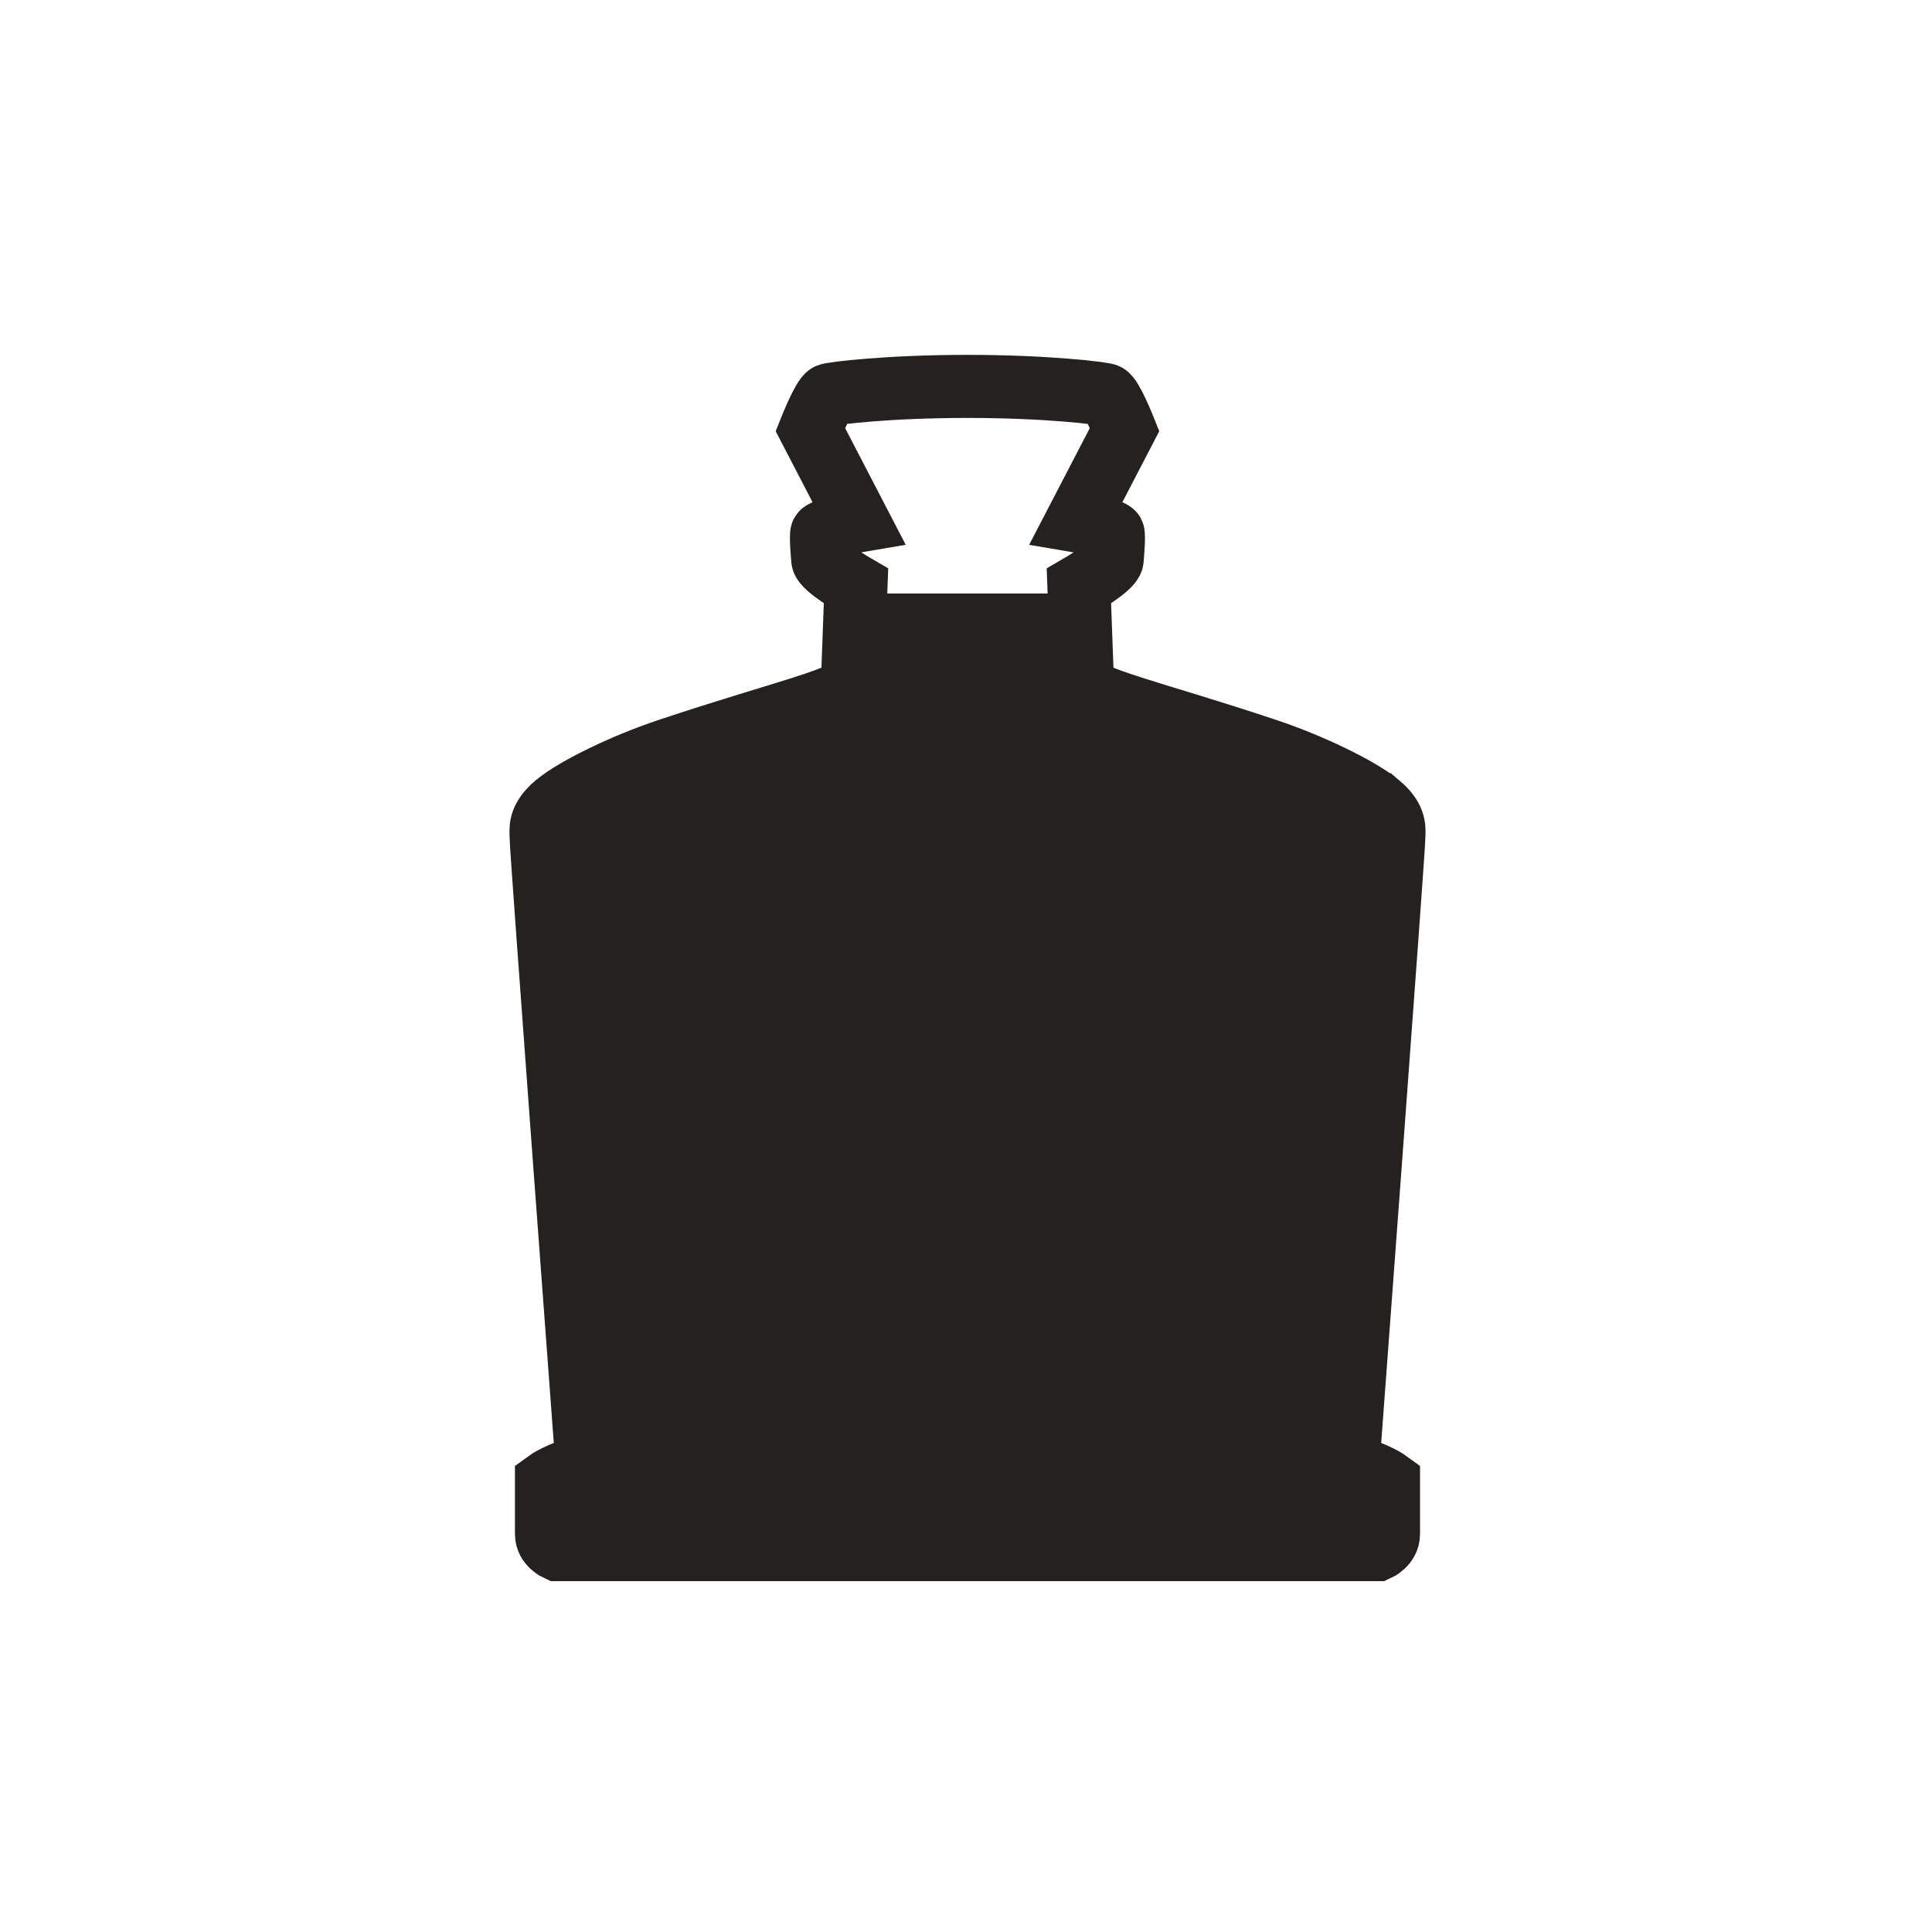
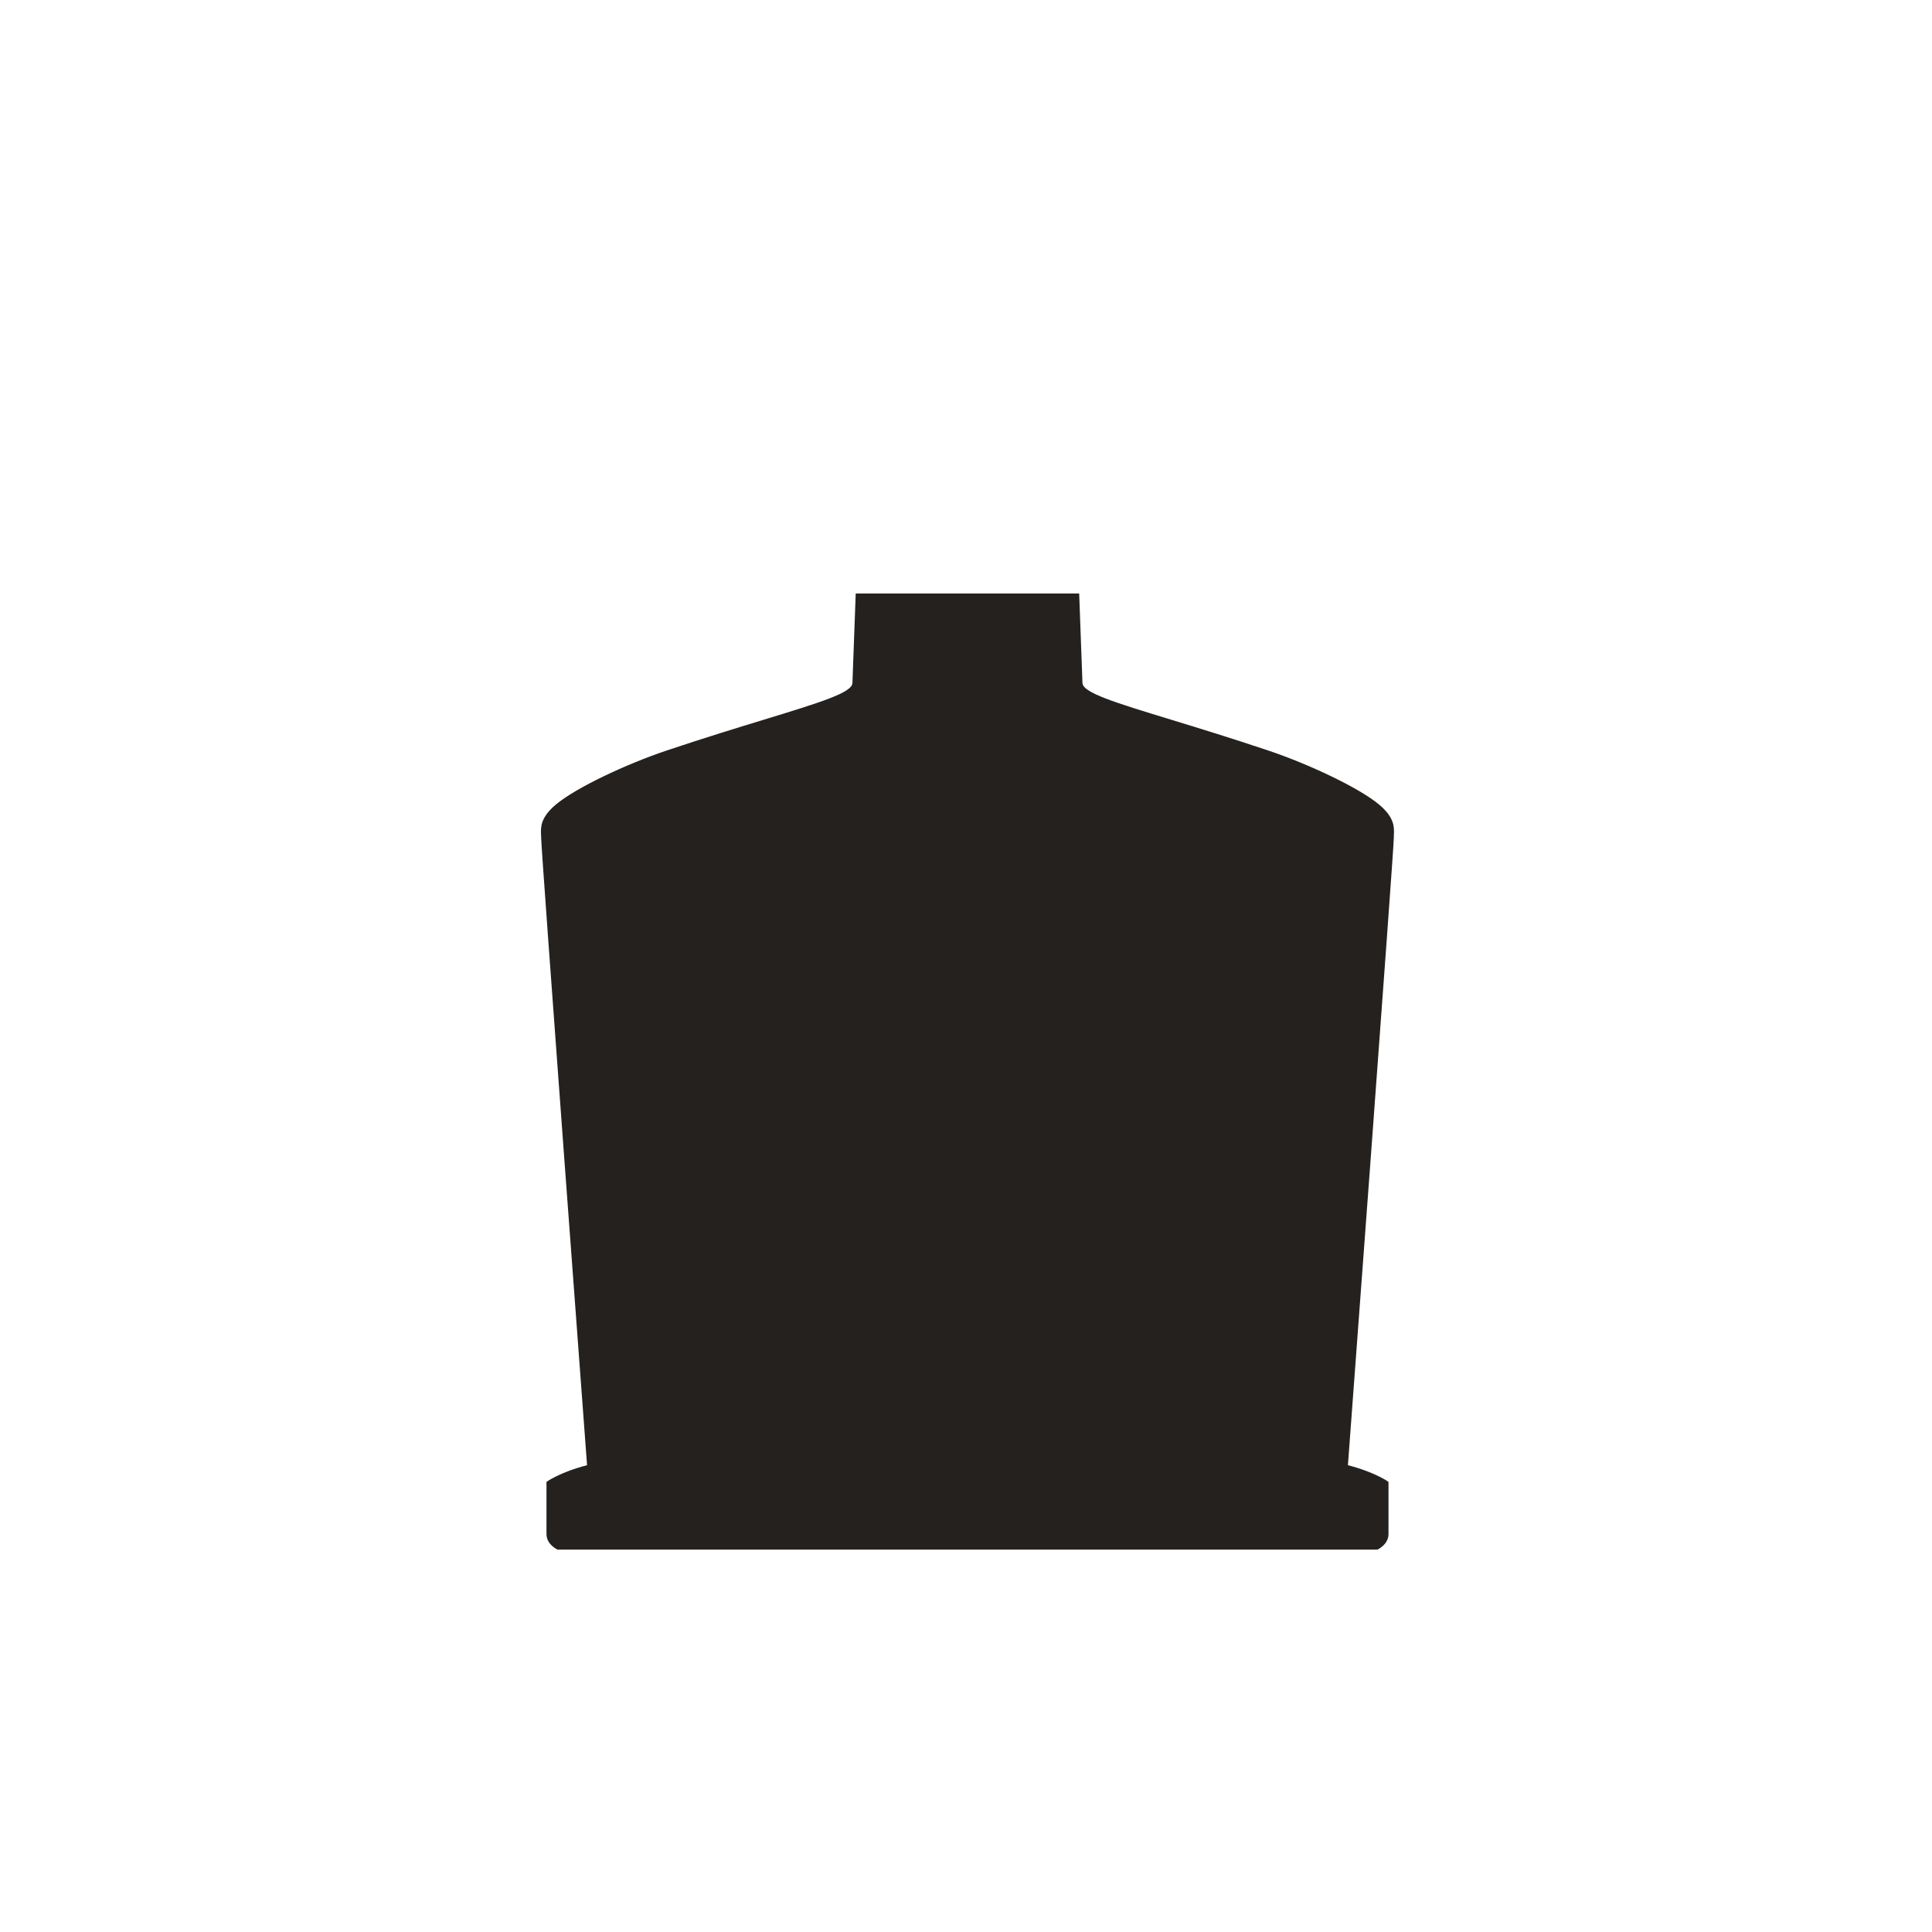
<svg xmlns="http://www.w3.org/2000/svg" width="50" height="50" viewBox="0 0 50 50" fill="none">
-   <path d="M35.692 20.824C35.175 20.388 33.861 19.771 32.812 19.42C29.829 18.421 28.025 18.048 28.014 17.676L27.922 15.169C27.922 15.169 28.759 14.686 28.782 14.488C28.782 14.488 28.839 13.861 28.805 13.798C28.771 13.734 28.163 13.528 27.876 13.48L29.105 11.115C29.105 11.115 28.771 10.277 28.633 10.221C28.528 10.179 27.102 10 25.038 10C22.973 10 21.547 10.178 21.442 10.221C21.304 10.276 20.971 11.115 20.971 11.115L22.199 13.48C21.912 13.528 21.304 13.734 21.27 13.798C21.236 13.861 21.293 14.488 21.293 14.488C21.316 14.686 22.153 15.169 22.153 15.169L22.061 17.676C22.05 18.048 20.246 18.421 17.263 19.42C16.213 19.771 14.9 20.388 14.383 20.824C13.93 21.207 14.005 21.474 14.005 21.68C14.005 22.005 15.193 37.919 15.193 37.919C14.475 38.106 14.143 38.351 14.143 38.351V39.703C14.143 39.976 14.429 40.104 14.429 40.104H35.647C35.647 40.104 35.934 39.976 35.934 39.703V38.351C35.934 38.351 35.601 38.106 34.884 37.919C34.884 37.919 36.072 22.005 36.072 21.68C36.072 21.476 36.147 21.207 35.693 20.824H35.692Z" stroke="#24211E" stroke-width="1.632" stroke-miterlimit="10" />
-   <path fill-rule="evenodd" clip-rule="evenodd" d="M22.146 15.36L22.061 17.676C22.053 17.926 21.232 18.178 19.783 18.621C19.083 18.835 18.236 19.094 17.263 19.42C16.213 19.771 14.9 20.388 14.383 20.824C13.984 21.161 13.994 21.409 14.002 21.604C14.004 21.63 14.005 21.656 14.005 21.68C14.005 22.005 15.193 37.919 15.193 37.919C14.475 38.106 14.143 38.351 14.143 38.351V39.703C14.143 39.976 14.429 40.104 14.429 40.104H35.647C35.647 40.104 35.934 39.976 35.934 39.703V38.351C35.934 38.351 35.601 38.106 34.884 37.919C34.884 37.919 36.072 22.005 36.072 21.68C36.072 21.656 36.073 21.631 36.074 21.604C36.082 21.41 36.093 21.161 35.693 20.824H35.692C35.175 20.388 33.861 19.771 32.812 19.42C31.839 19.094 30.992 18.835 30.292 18.621C28.843 18.178 28.021 17.926 28.014 17.676L27.929 15.36H22.146Z" fill="#24211E" />
+   <path fill-rule="evenodd" clip-rule="evenodd" d="M22.146 15.36L22.061 17.676C22.053 17.926 21.232 18.178 19.783 18.621C19.083 18.835 18.236 19.094 17.263 19.42C16.213 19.771 14.9 20.388 14.383 20.824C13.984 21.161 13.994 21.409 14.002 21.604C14.004 21.63 14.005 21.656 14.005 21.68C14.005 22.005 15.193 37.919 15.193 37.919C14.475 38.106 14.143 38.351 14.143 38.351V39.703C14.143 39.976 14.429 40.104 14.429 40.104H35.647C35.647 40.104 35.934 39.976 35.934 39.703V38.351C35.934 38.351 35.601 38.106 34.884 37.919C34.884 37.919 36.072 22.005 36.072 21.68C36.072 21.656 36.073 21.631 36.074 21.604C36.082 21.41 36.093 21.161 35.693 20.824H35.692C35.175 20.388 33.861 19.771 32.812 19.42C31.839 19.094 30.992 18.835 30.292 18.621C28.843 18.178 28.021 17.926 28.014 17.676L27.929 15.36Z" fill="#24211E" />
</svg>